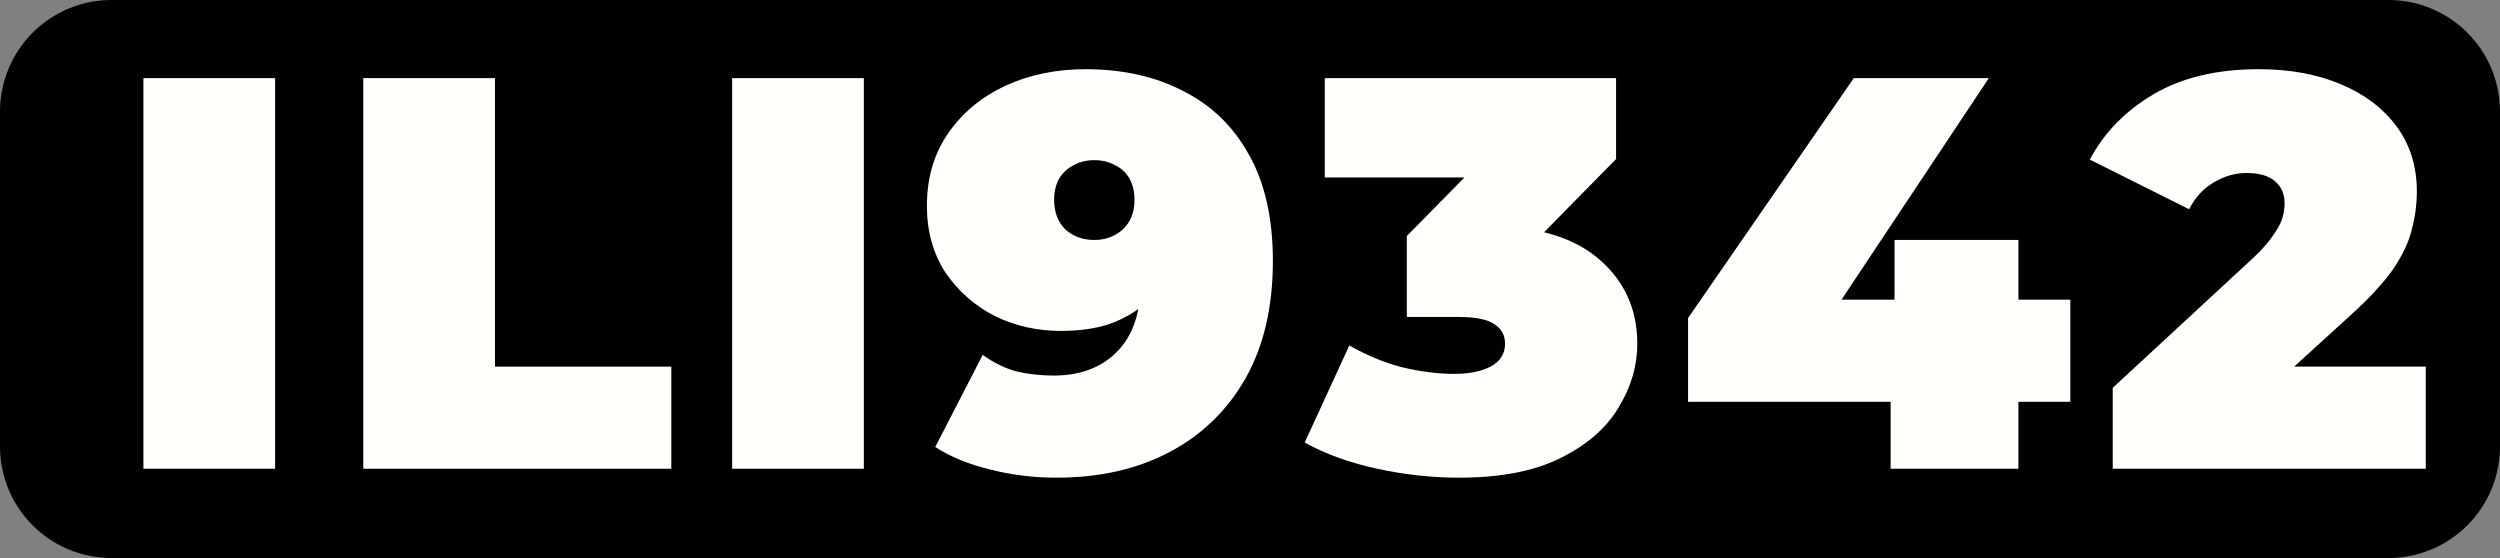
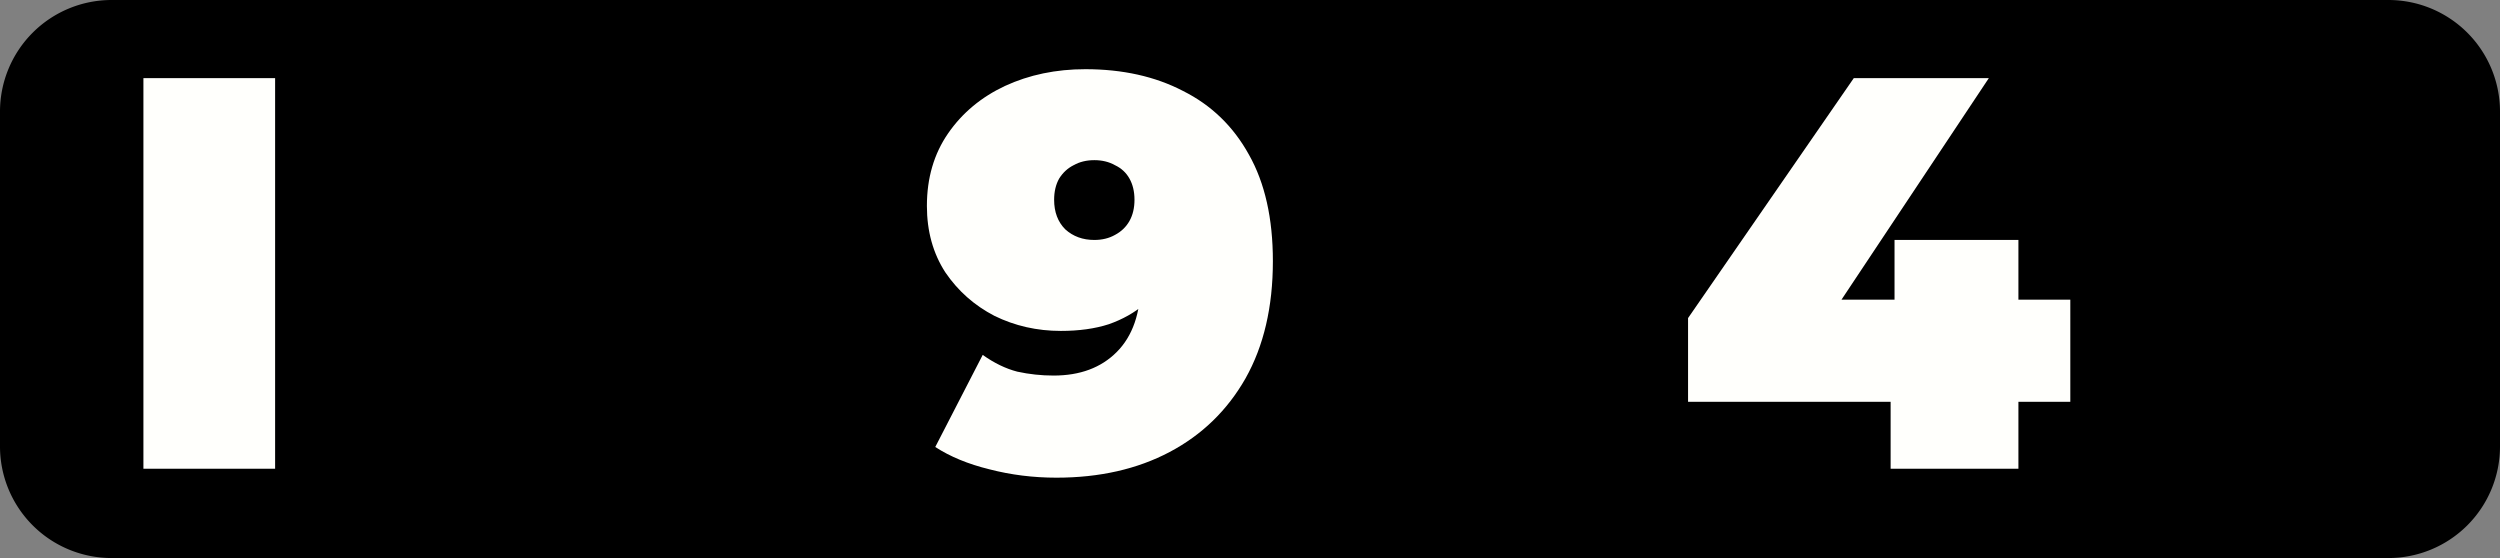
<svg xmlns="http://www.w3.org/2000/svg" id="svg5" viewBox="0 0 112 25">
  <rect x="0" y="0" width="112" height="25" fill="#808080" stroke="none" />
  <path d="M5 0H107a5 5 0 015 5v15a5 5 0 01-5 5H5a5 5 0 01-5-5V5a5 5 0 015-5z" style="fill:#000" id="path2" />
  <g id="component-text" aria-label="ILI9342" style="font-weight:900;font-size:25px;font-family:Montserrat;letter-spacing:1.1px;fill:#fffffc">
    <path id="path11" d="M6.425 21V3.5h5.9V21z" />
-     <path id="path13" d="M16.275 21V3.5h5.9v12.925h7.9V21z" />
-     <path id="path15" d="M32.8 21V3.5h5.9V21z" />
    <path id="path17" d="m48.625 3.1q2.5.0 4.375.975 1.9.95 2.95 2.85 1.075 1.9 1.075 4.775.0 3.075-1.225 5.25-1.225 2.15-3.4 3.3-2.175 1.15-5.075 1.15-1.55.0-3-.375-1.425-.35-2.425-1l2.125-4.125q.775.55 1.55.75.8.175 1.625.175 1.775.0 2.825-1.05 1.075-1.075 1.075-3.1.0-.375.0-.725.0-.375.0-.75l1.35.975q-.475.85-1.175 1.45-.675.575-1.6.9-.925.3-2.15.3-1.6.0-2.975-.675-1.35-.7-2.2-1.95-.825-1.275-.825-2.975.0-1.875.95-3.25t2.55-2.125q1.625-.75 3.6-.75zm.4 4.075q-.525.0-.925.225-.4.2-.65.6-.225.4-.225.95.0.825.5 1.325.525.475 1.3.475.525.0.925-.225.425-.225.65-.625t.225-.95q0-.55-.225-.95-.225-.4-.65-.6-.4-.225-.925-.225z" />
-     <path id="path19" d="m65.35 21.4q-1.8.0-3.65-.4t-3.25-1.175l2-4.35q1.125.65 2.35.975 1.25.3 2.35.3 1 0 1.625-.325.65-.35.65-1.025.0-.575-.475-.875-.475-.325-1.6-.325h-2.325v-3.625l4.525-4.6.525 1.975h-8.725V3.5h13.05v3.625l-4.525 4.6-2.825-1.6h1.55q3.3.0 5.025 1.475 1.725 1.475 1.725 3.8.0 1.5-.85 2.875-.825 1.375-2.6 2.25-1.75.875-4.55.875z" />
    <path id="path21" d="m75.625 18v-3.75l7.425-10.75h6.05l-7.15 10.75-2.75-.825h13.55V18zm9.075 3v-3l.175-4.575V10.75h5.55V21z" />
-     <path id="path23" d="m94.65 21v-3.625l6.325-5.85q.6-.575.875-1 .3-.425.4-.75.1-.35.1-.65.0-.65-.425-1-.425-.375-1.275-.375-.775.0-1.475.425-.7.4-1.1 1.2l-4.45-2.225q.95-1.8 2.85-2.925 1.9-1.125 4.725-1.125 2.075.0 3.675.675t2.5 1.9q.9 1.225.9 2.9.0.85-.225 1.7-.2.85-.85 1.8-.65.925-1.925 2.075l-4.75 4.325-.925-2.05h9.075V21z" />
  </g>
</svg>